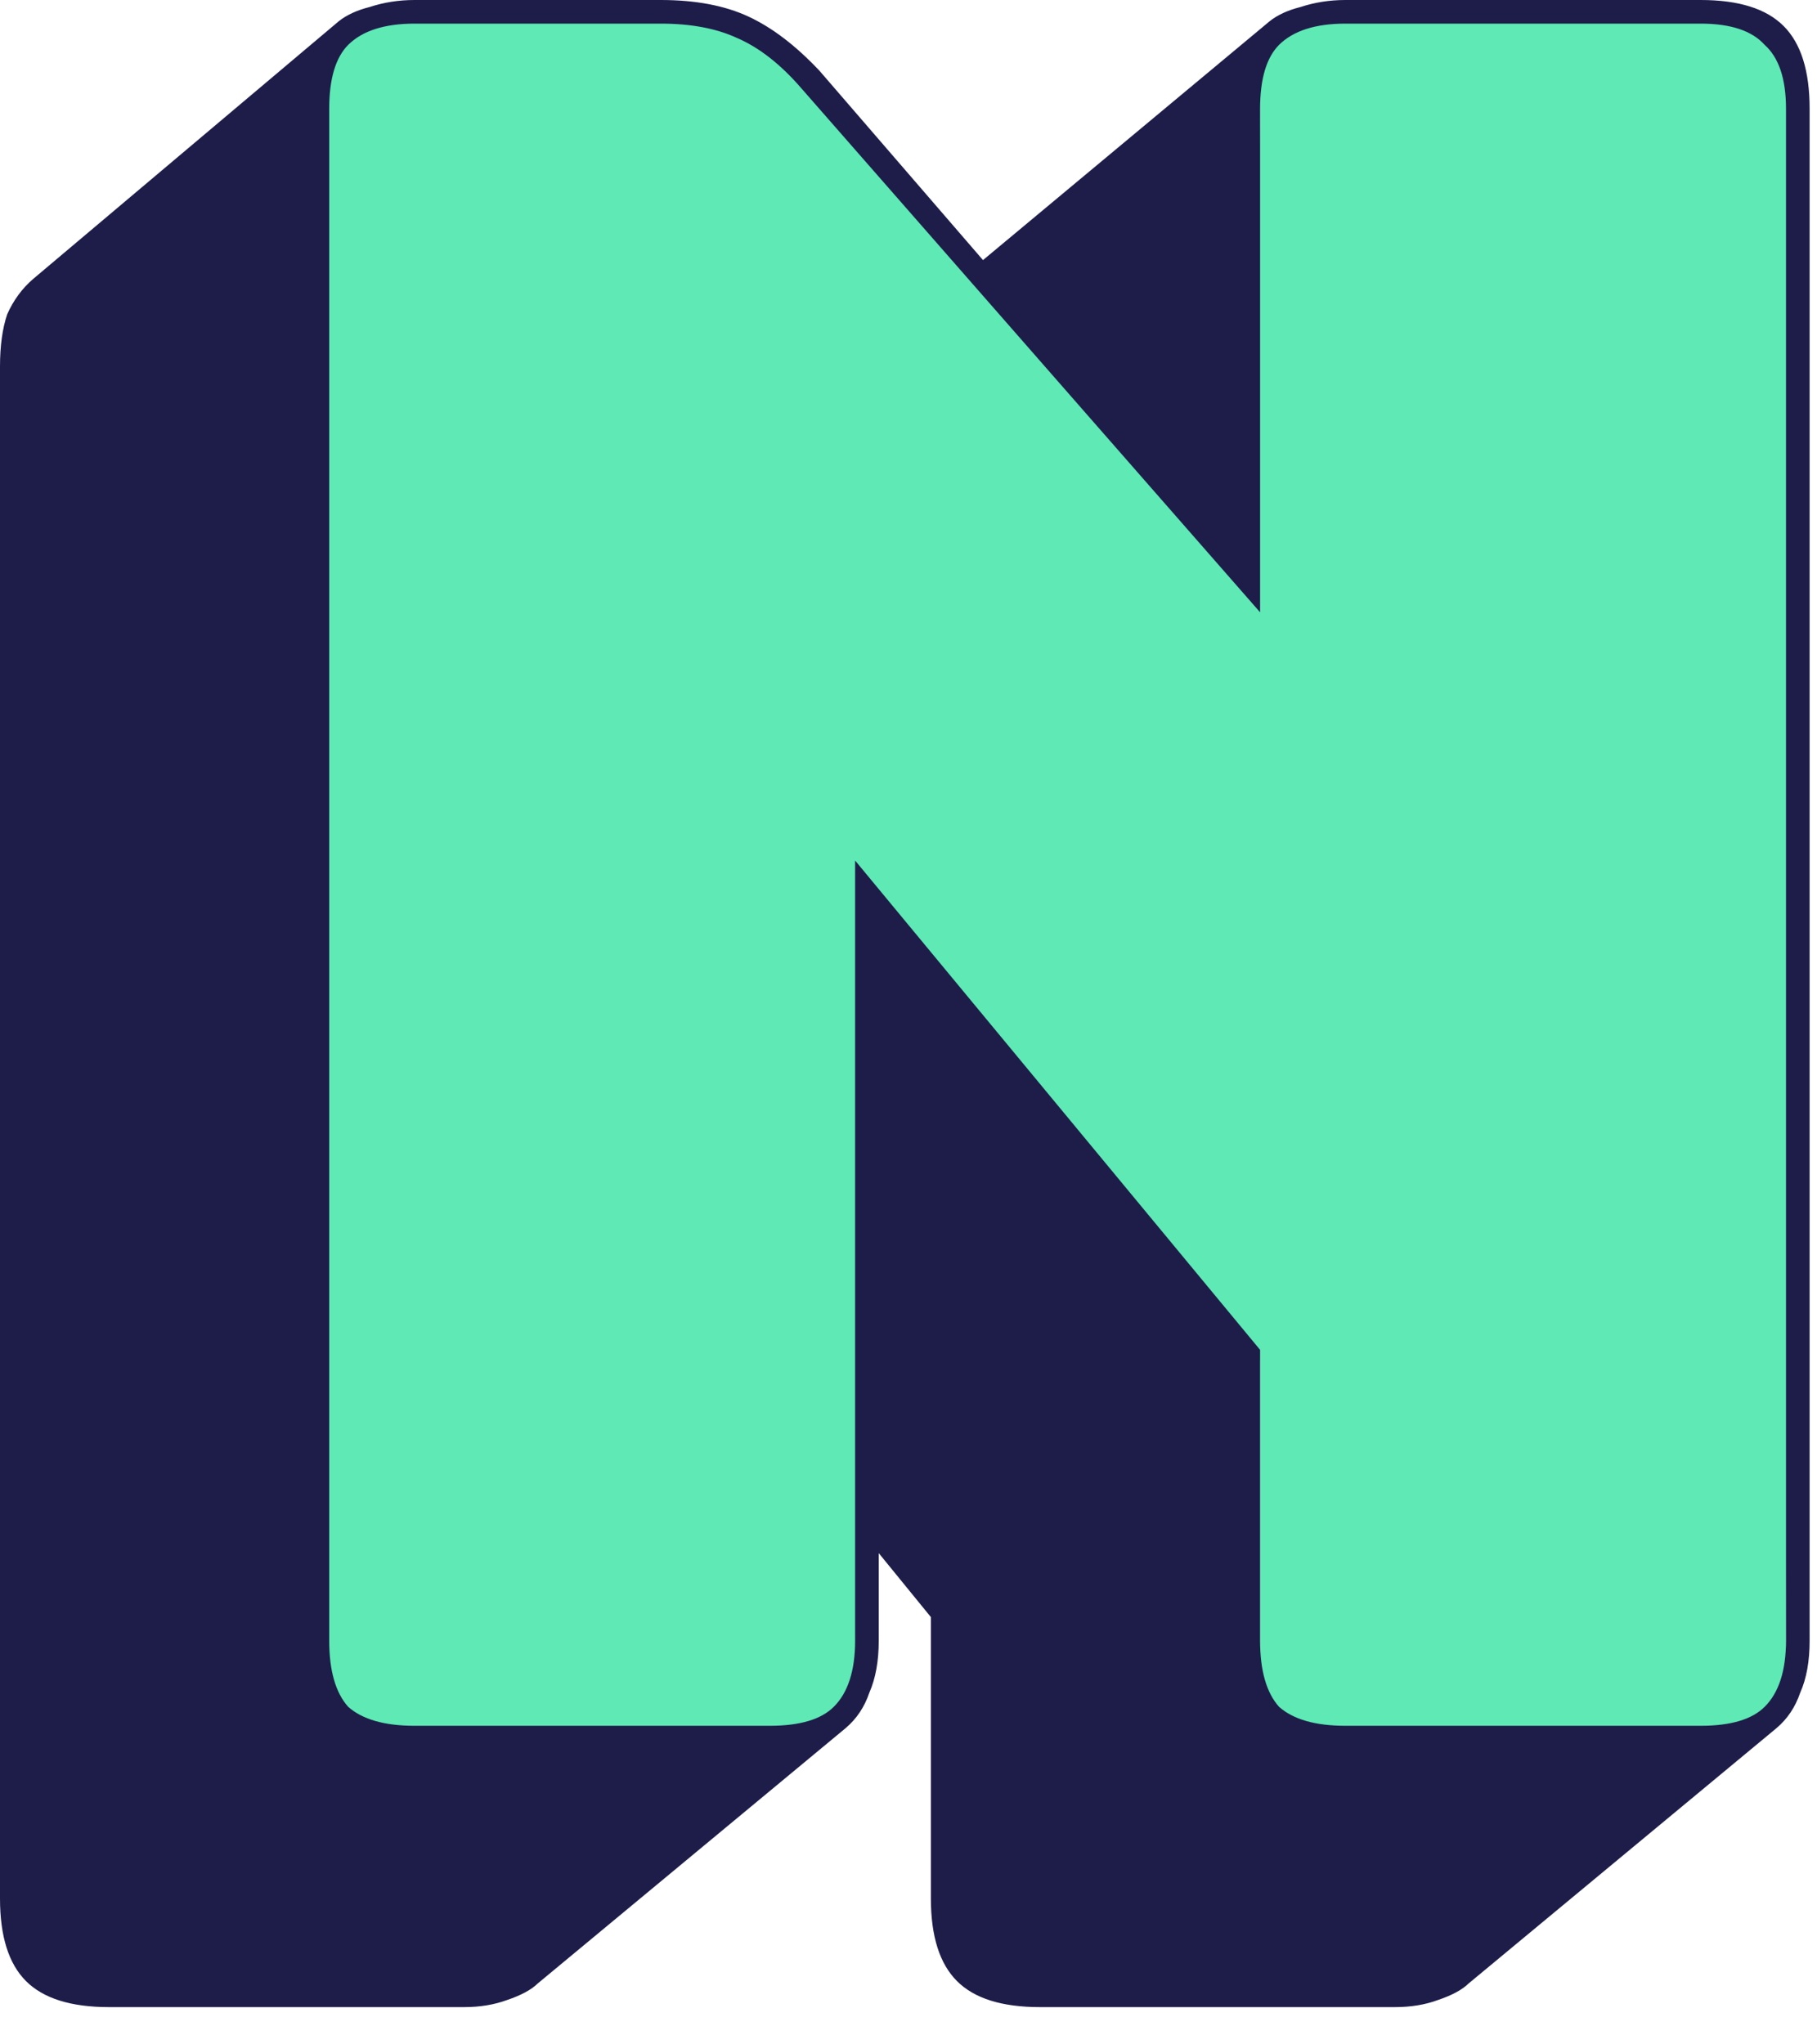
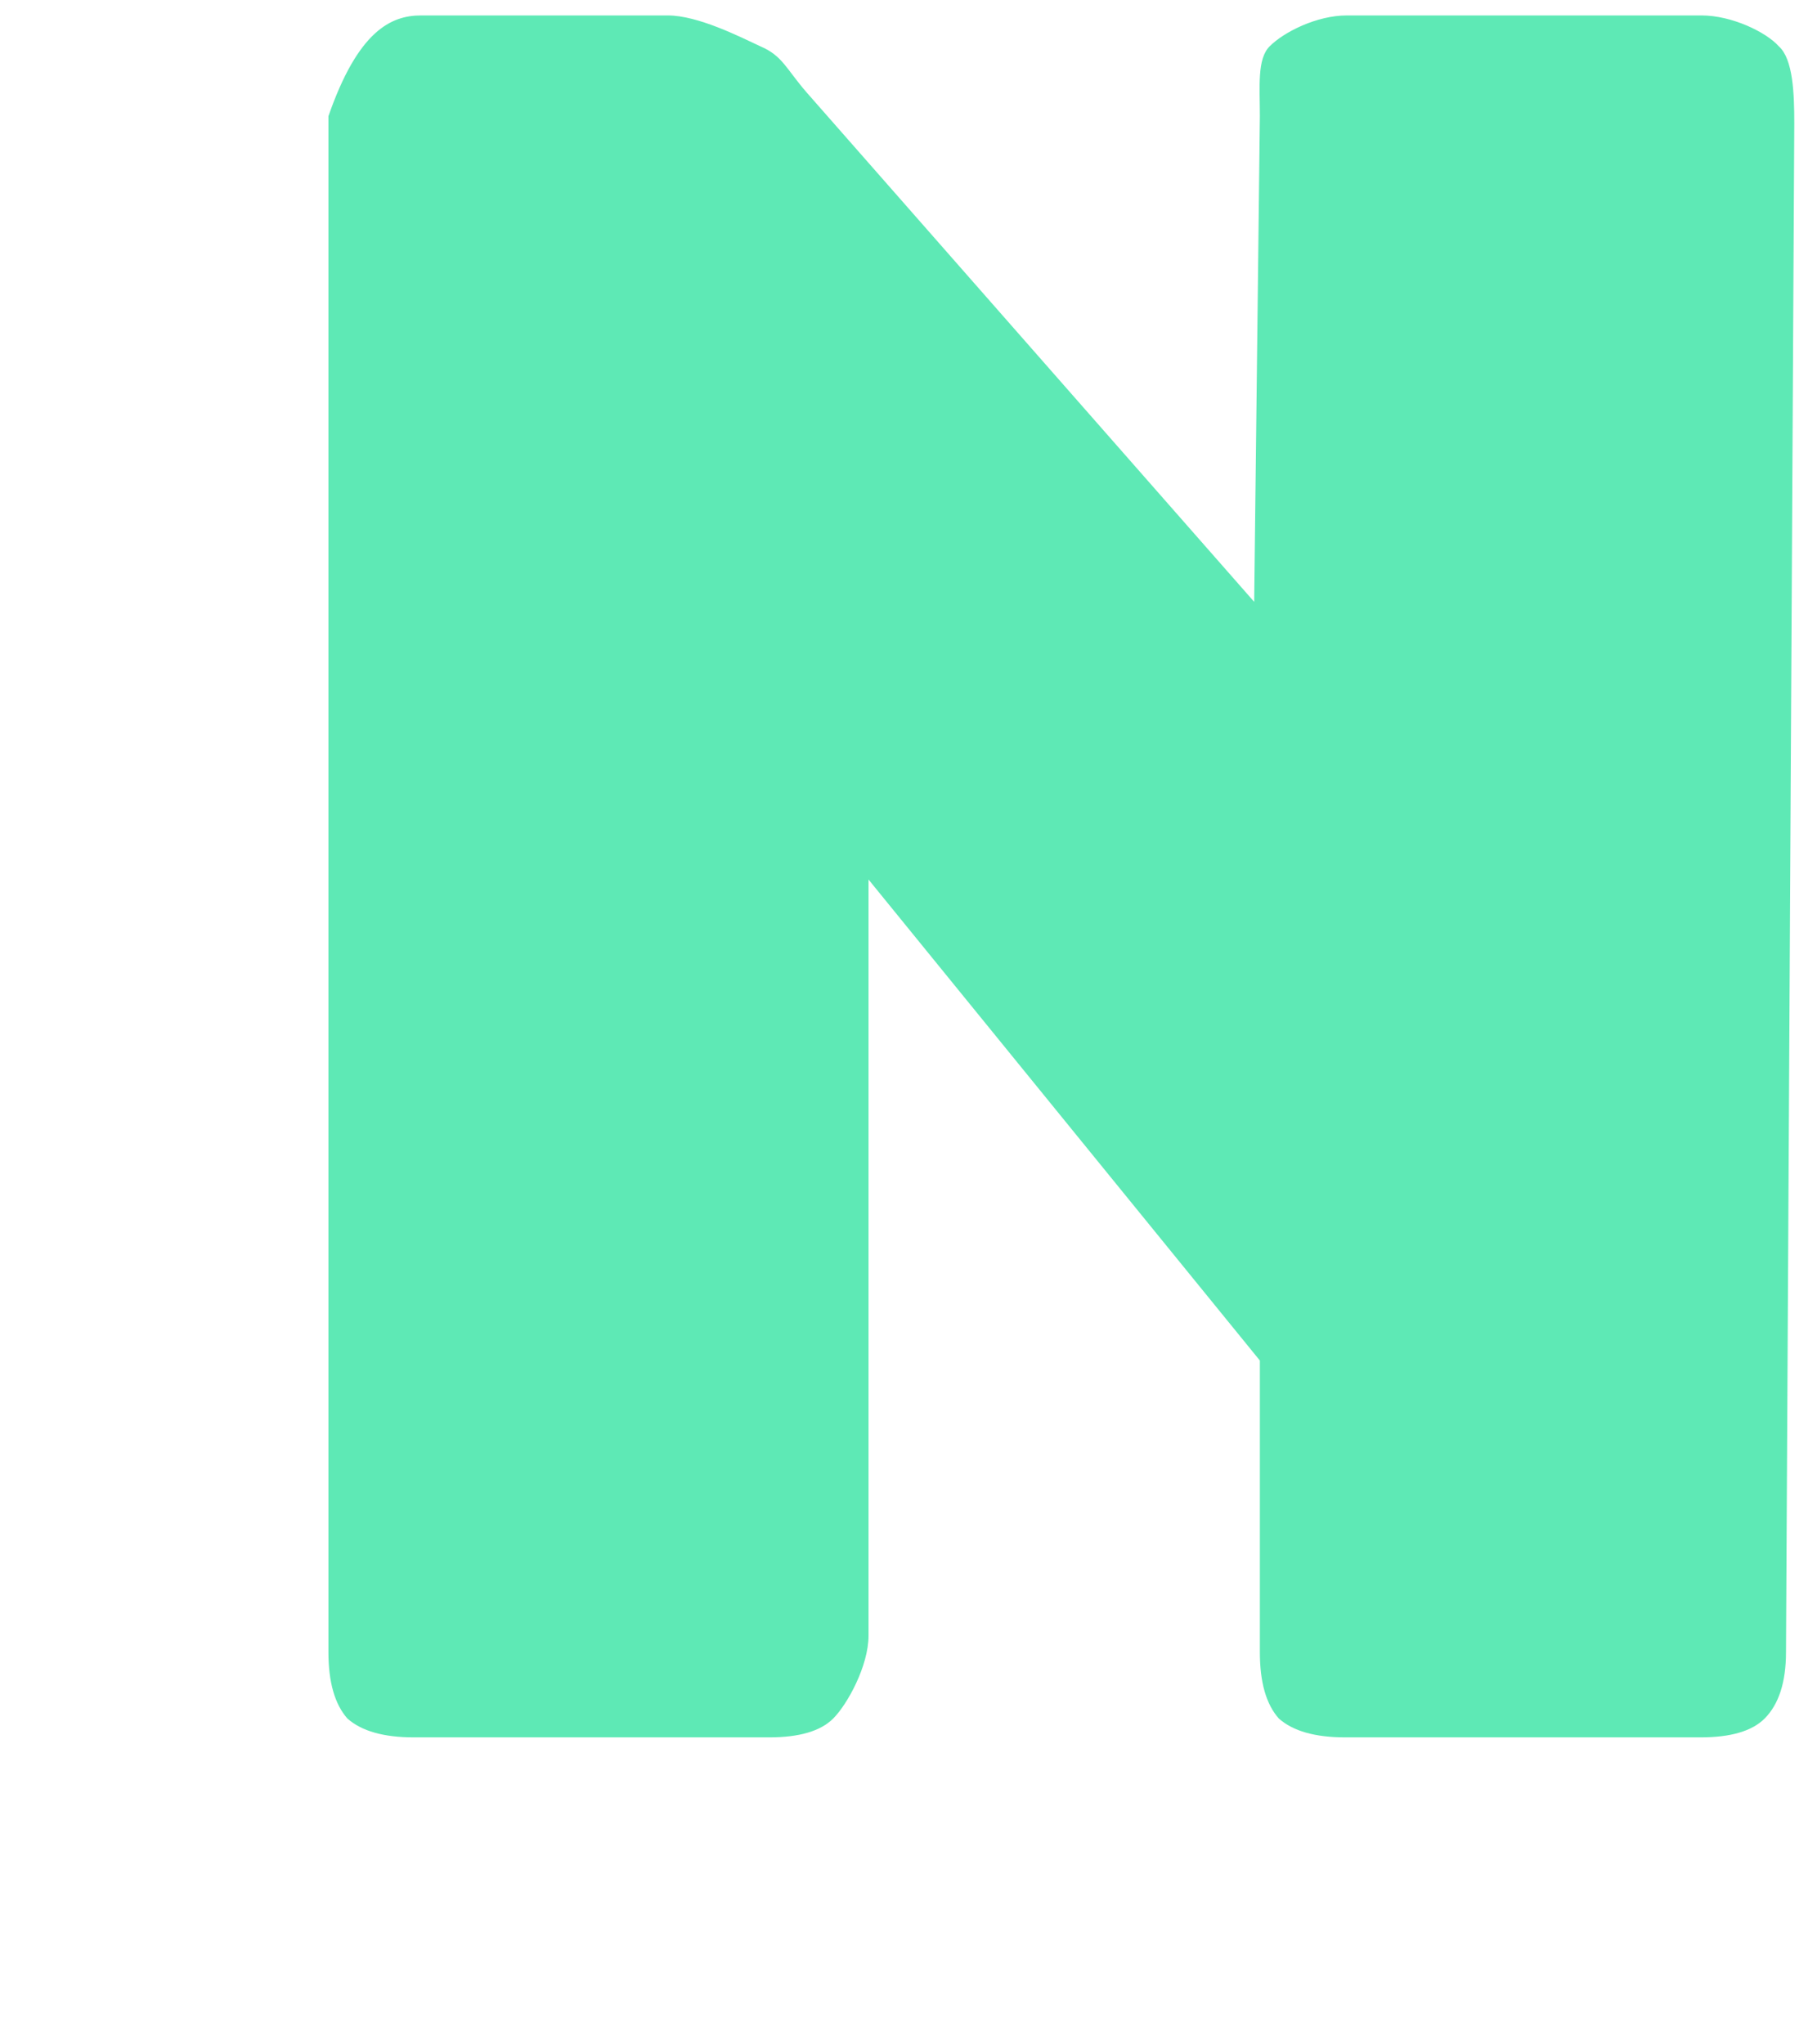
<svg xmlns="http://www.w3.org/2000/svg" fill="none" height="100%" overflow="visible" preserveAspectRatio="none" style="display: block;" viewBox="0 0 16 18" width="100%">
  <g id="Vector">
-     <path d="M6.774 15.297H3.643C3.379 15.297 3.184 15.242 3.059 15.131C2.948 15.005 2.892 14.811 2.892 14.546V1.023C2.892 0.759 2.917 0.508 3.028 0.397C3.153 0.272 3.443 0.136 3.707 0.136H5.881C6.146 0.136 6.516 0.324 6.696 0.408C6.891 0.491 6.923 0.607 7.104 0.815L11.044 5.299L11.094 1.023C11.094 0.759 11.069 0.519 11.18 0.408C11.305 0.282 11.595 0.136 11.859 0.136H14.984C15.249 0.136 15.552 0.282 15.664 0.408C15.789 0.519 15.8 0.823 15.8 1.087L15.727 14.546C15.727 14.811 15.664 15.005 15.539 15.131C15.428 15.242 15.24 15.297 14.975 15.297H11.845C11.581 15.297 11.386 15.242 11.261 15.131C11.149 15.005 11.094 14.811 11.094 14.546V11.979L7.648 7.744V14.402C7.648 14.666 7.463 15.005 7.337 15.131C7.226 15.242 7.038 15.297 6.774 15.297Z" fill="#5EE9B5" />
-     <path d="M6.779 15.195C7.043 15.195 7.231 15.139 7.342 15.028C7.467 14.904 7.53 14.709 7.53 14.446V7.577L11.096 11.885V14.446C11.096 14.709 11.152 14.904 11.263 15.028C11.388 15.139 11.583 15.195 11.847 15.195H14.976C15.24 15.195 15.428 15.139 15.539 15.028C15.664 14.904 15.727 14.709 15.727 14.446V0.957C15.727 0.694 15.664 0.507 15.539 0.395C15.428 0.271 15.24 0.208 14.976 0.208H11.847C11.583 0.208 11.388 0.271 11.263 0.395C11.152 0.507 11.096 0.694 11.096 0.957V5.391L7.05 0.77C6.869 0.562 6.681 0.416 6.487 0.333C6.306 0.25 6.084 0.208 5.819 0.208H3.65C3.386 0.208 3.191 0.271 3.066 0.395C2.955 0.507 2.899 0.694 2.899 0.957V14.446C2.899 14.709 2.955 14.904 3.066 15.028C3.191 15.139 3.386 15.195 3.65 15.195H6.779ZM7.446 15.216L4.735 17.464C4.679 17.519 4.589 17.568 4.464 17.61C4.352 17.651 4.227 17.672 4.088 17.672H0.959C0.626 17.672 0.382 17.596 0.229 17.443C0.076 17.29 0 17.048 0 16.715V3.226C0 3.046 0.021 2.893 0.063 2.768C0.118 2.644 0.195 2.539 0.292 2.456L2.983 0.187C3.052 0.132 3.143 0.09 3.254 0.062C3.379 0.021 3.511 0 3.65 0H5.819C6.125 0 6.383 0.049 6.591 0.146C6.8 0.243 7.008 0.402 7.217 0.624L8.656 2.29L11.18 0.187C11.249 0.132 11.34 0.09 11.451 0.062C11.576 0.021 11.708 0 11.847 0H14.976C15.31 0 15.553 0.076 15.706 0.229C15.859 0.382 15.935 0.624 15.935 0.957V14.446C15.935 14.626 15.908 14.779 15.852 14.904C15.81 15.028 15.741 15.133 15.643 15.216L12.932 17.464C12.876 17.519 12.786 17.568 12.661 17.61C12.55 17.651 12.424 17.672 12.285 17.672H9.157C8.823 17.672 8.58 17.596 8.427 17.443C8.274 17.29 8.197 17.048 8.197 16.715V14.238L7.738 13.675V14.446C7.738 14.626 7.71 14.779 7.655 14.904C7.613 15.028 7.544 15.133 7.446 15.216Z" fill="#1E1D4A" />
+     <path d="M6.774 15.297H3.643C3.379 15.297 3.184 15.242 3.059 15.131C2.948 15.005 2.892 14.811 2.892 14.546V1.023C3.153 0.272 3.443 0.136 3.707 0.136H5.881C6.146 0.136 6.516 0.324 6.696 0.408C6.891 0.491 6.923 0.607 7.104 0.815L11.044 5.299L11.094 1.023C11.094 0.759 11.069 0.519 11.18 0.408C11.305 0.282 11.595 0.136 11.859 0.136H14.984C15.249 0.136 15.552 0.282 15.664 0.408C15.789 0.519 15.8 0.823 15.8 1.087L15.727 14.546C15.727 14.811 15.664 15.005 15.539 15.131C15.428 15.242 15.24 15.297 14.975 15.297H11.845C11.581 15.297 11.386 15.242 11.261 15.131C11.149 15.005 11.094 14.811 11.094 14.546V11.979L7.648 7.744V14.402C7.648 14.666 7.463 15.005 7.337 15.131C7.226 15.242 7.038 15.297 6.774 15.297Z" fill="#5EE9B5" />
  </g>
</svg>